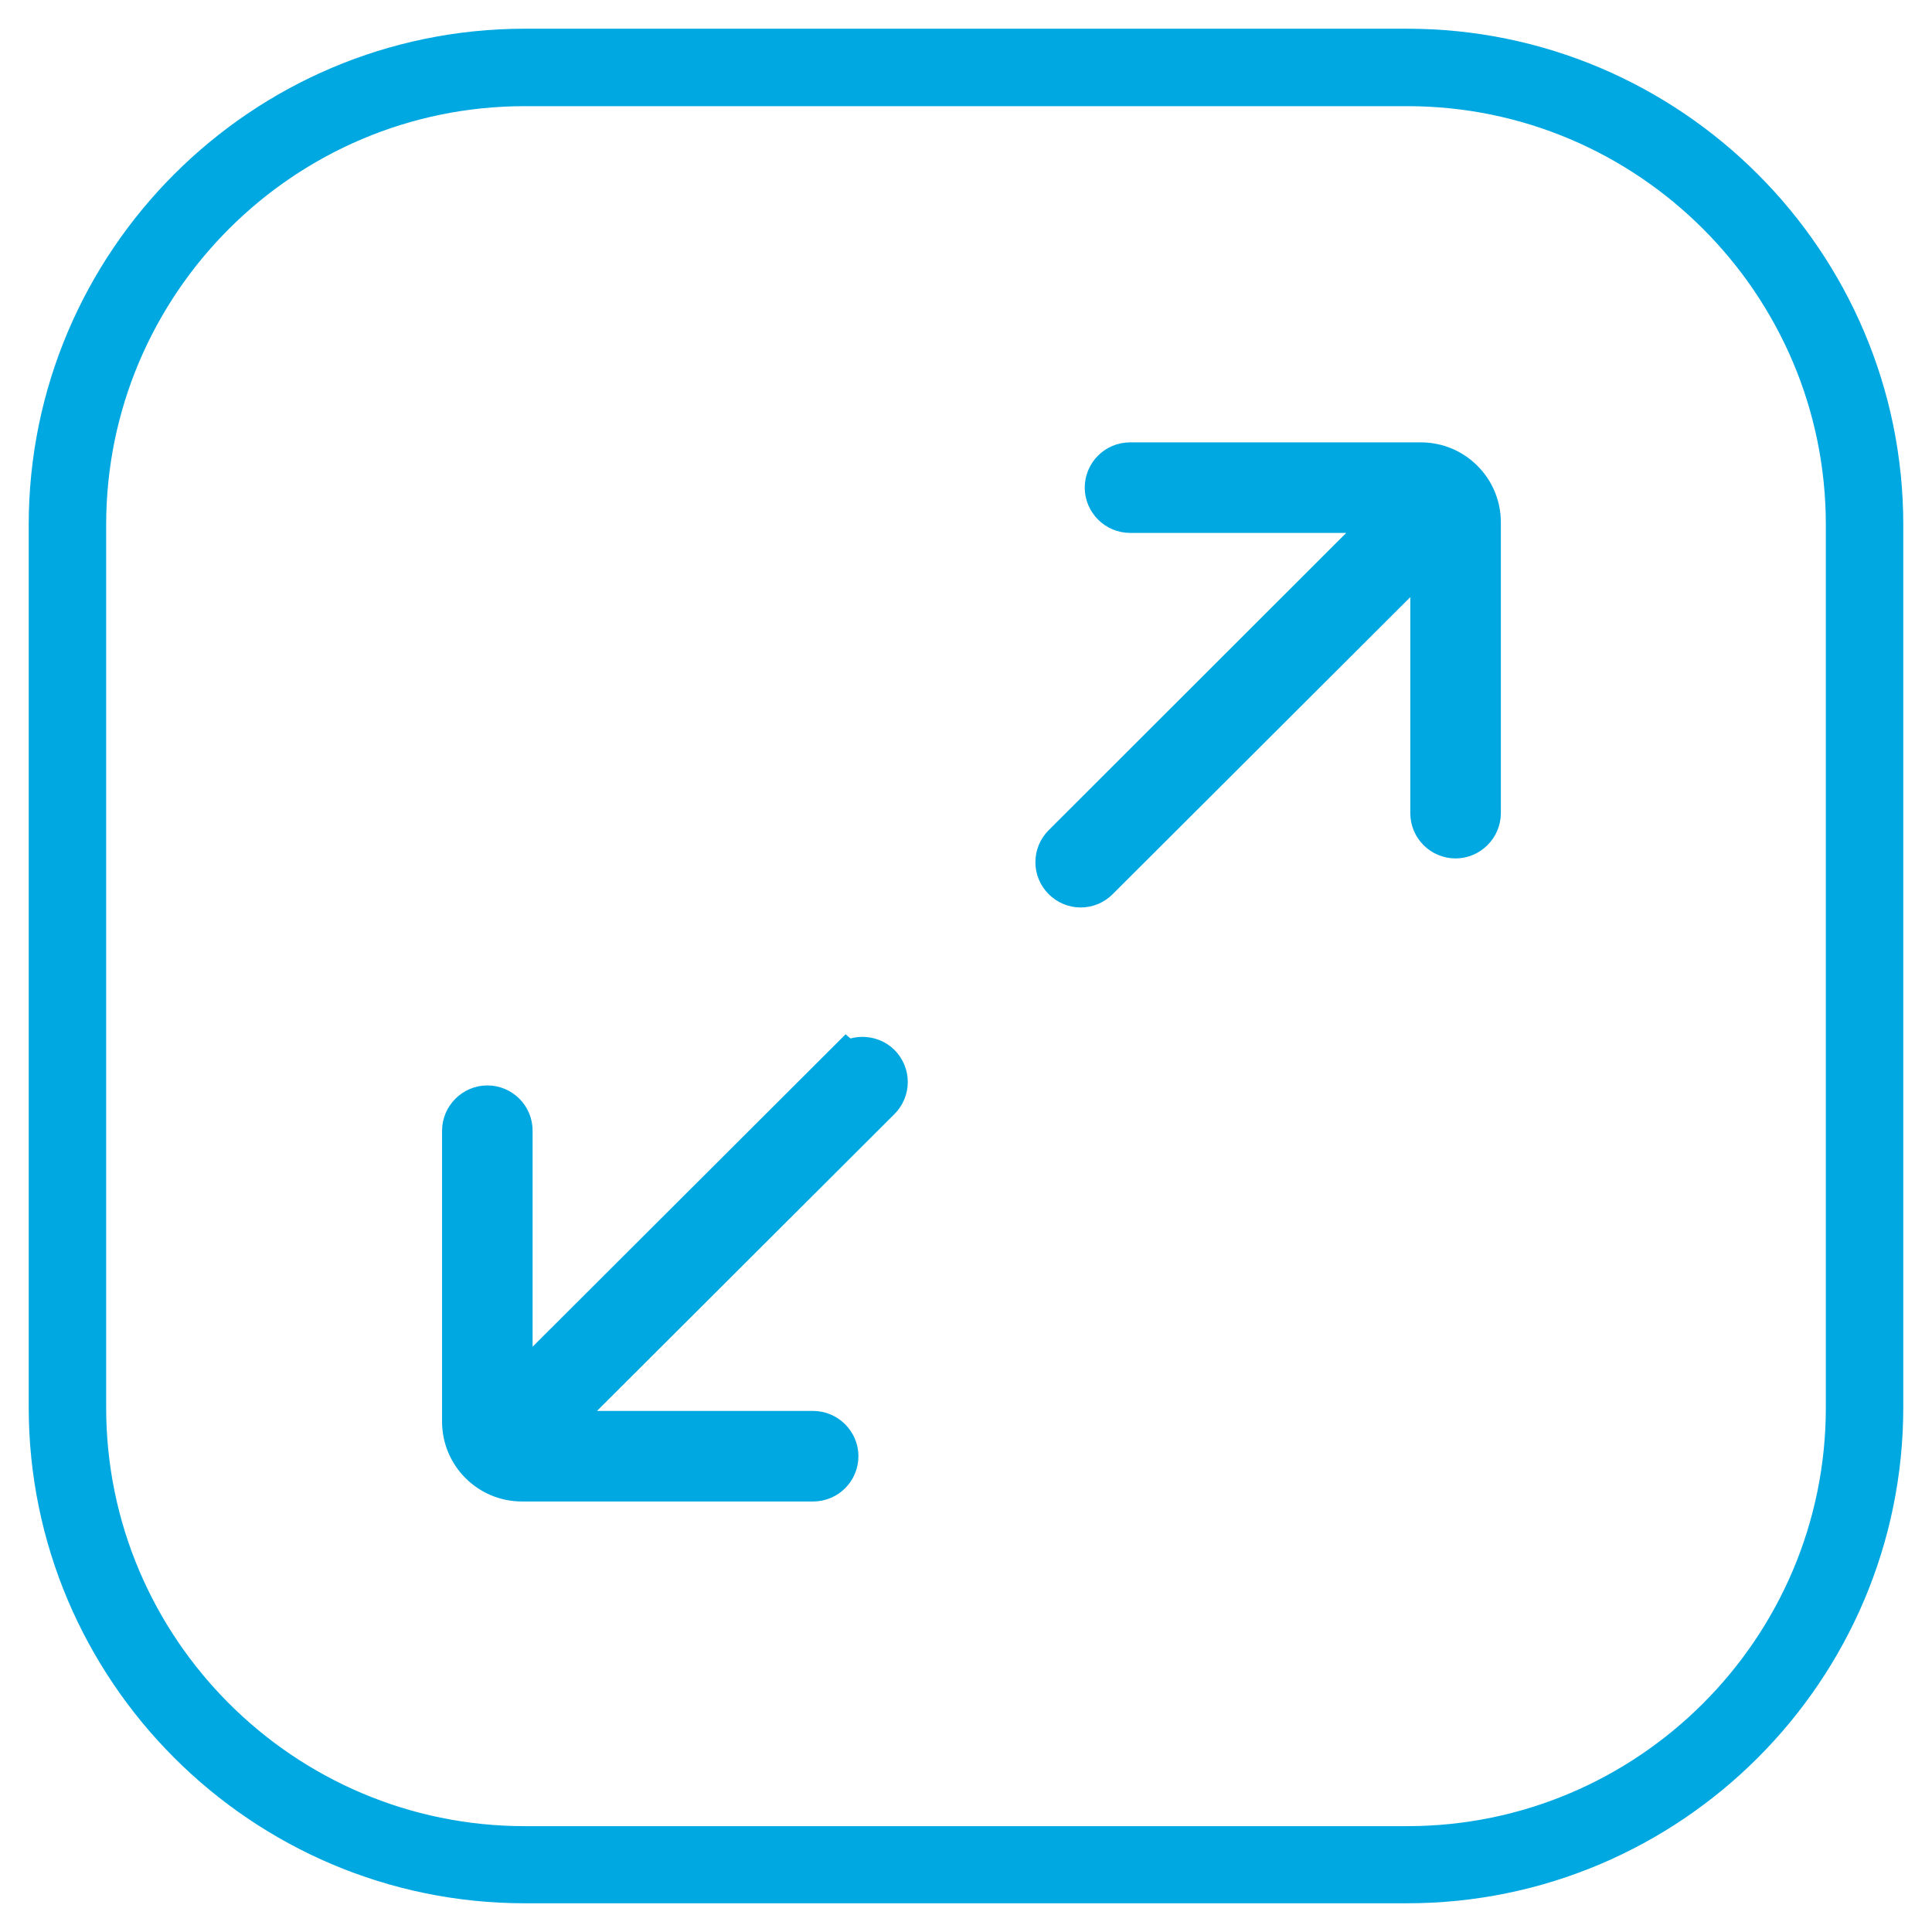
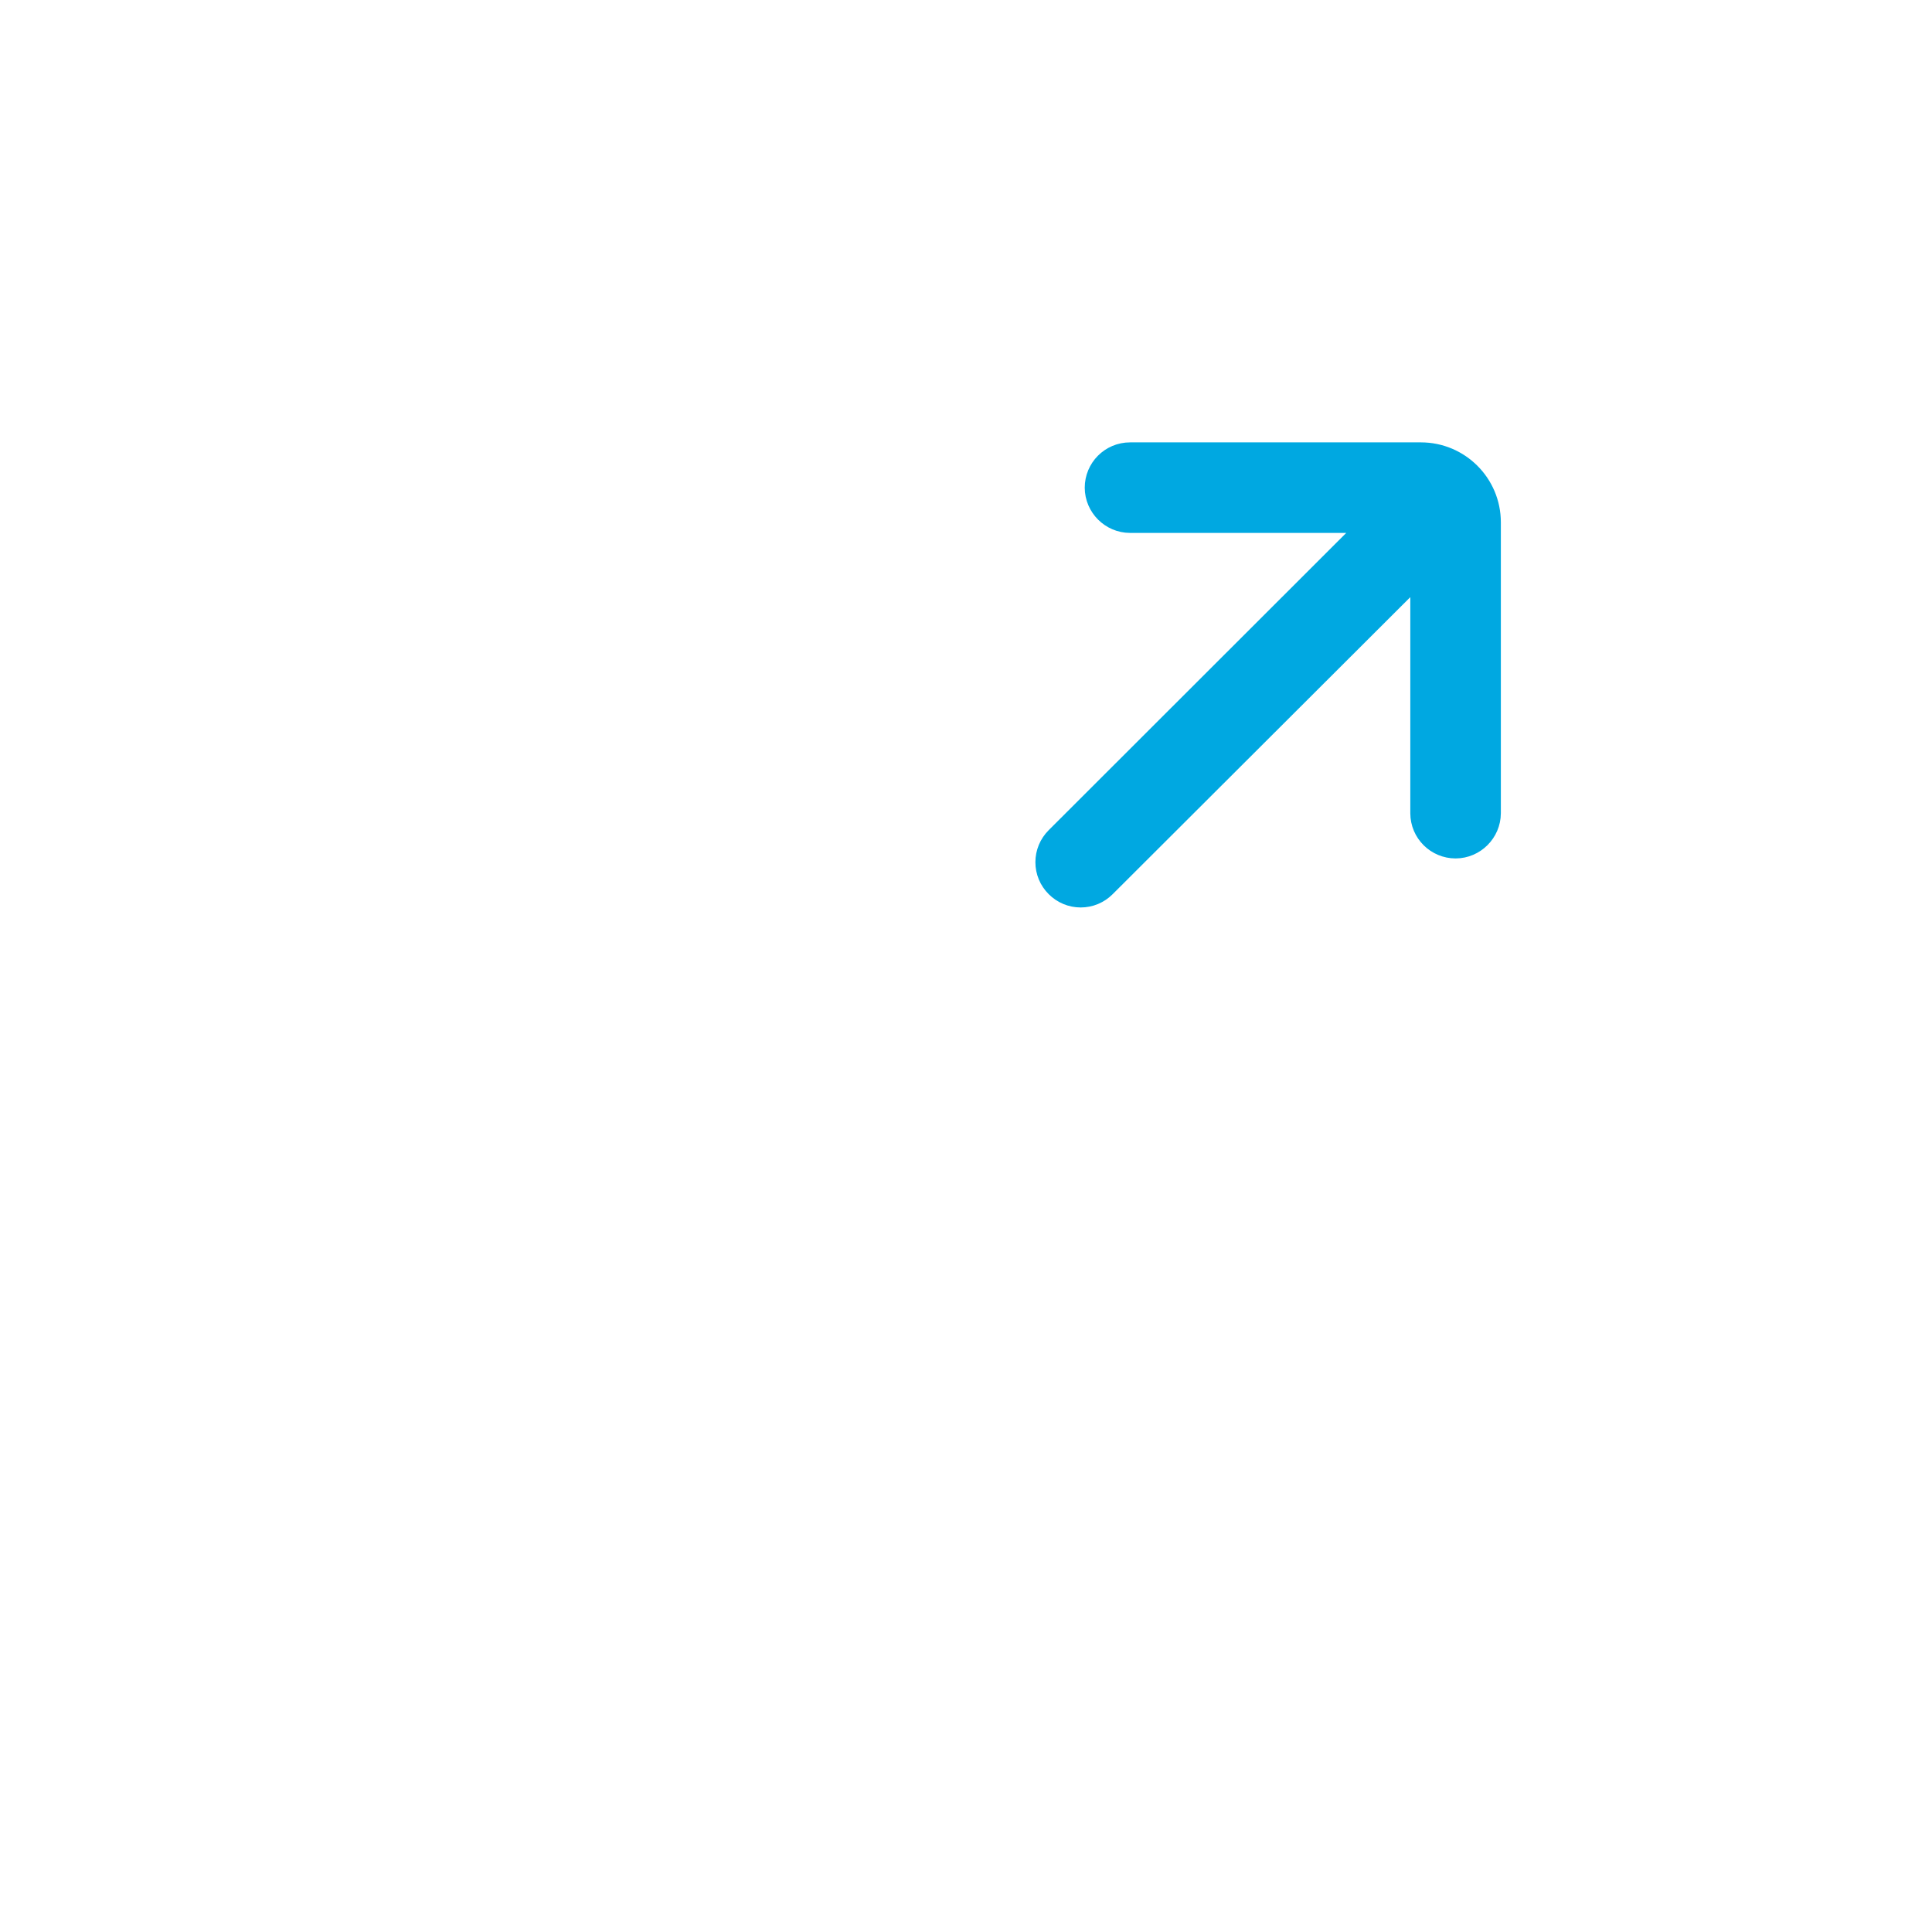
<svg xmlns="http://www.w3.org/2000/svg" width="37" height="37" viewBox="0 0 37 37" fill="none">
-   <path d="M26.949 1H10.051C5.062 1 1 5.062 1 10.051V26.949C1 31.938 5.062 36 10.051 36H26.949C31.938 36 36 31.938 36 26.949V10.051C36 5.062 31.938 1 26.949 1ZM35.417 26.956C35.417 31.625 31.619 35.423 26.949 35.423H10.051C5.381 35.423 1.583 31.625 1.583 26.956V10.051C1.583 5.381 5.381 1.583 10.051 1.583H26.949C31.619 1.583 35.417 5.381 35.417 10.051V26.949V26.956Z" fill="#00A8E1" stroke="#00A8E1" stroke-width="0.9" />
  <path d="M27.219 8.922H21.642C21.408 8.922 21.224 9.112 21.224 9.339C21.224 9.566 21.414 9.756 21.642 9.756H26.869L20.402 16.217C20.322 16.297 20.279 16.401 20.279 16.512C20.279 16.622 20.322 16.727 20.402 16.806C20.482 16.886 20.586 16.929 20.697 16.929C20.807 16.929 20.911 16.886 20.991 16.806L27.459 10.351V15.573C27.459 15.806 27.649 15.99 27.876 15.99C28.103 15.99 28.293 15.8 28.293 15.573V10.002C28.293 9.406 27.808 8.922 27.213 8.922H27.219Z" fill="#00A8E1" stroke="#00A8E1" stroke-width="0.9" />
-   <path d="M16.217 20.421L9.75 26.876V21.654C9.75 21.421 9.56 21.237 9.333 21.237C9.106 21.237 8.916 21.427 8.916 21.654V27.226C8.916 27.821 9.4 28.305 9.995 28.305H15.573C15.806 28.305 15.99 28.115 15.99 27.888C15.99 27.661 15.8 27.471 15.573 27.471H10.345L16.813 21.016C16.892 20.936 16.935 20.832 16.935 20.721C16.935 20.611 16.892 20.507 16.813 20.427C16.653 20.267 16.377 20.267 16.224 20.427L16.217 20.421Z" fill="#00A8E1" stroke="#00A8E1" stroke-width="0.9" />
</svg>